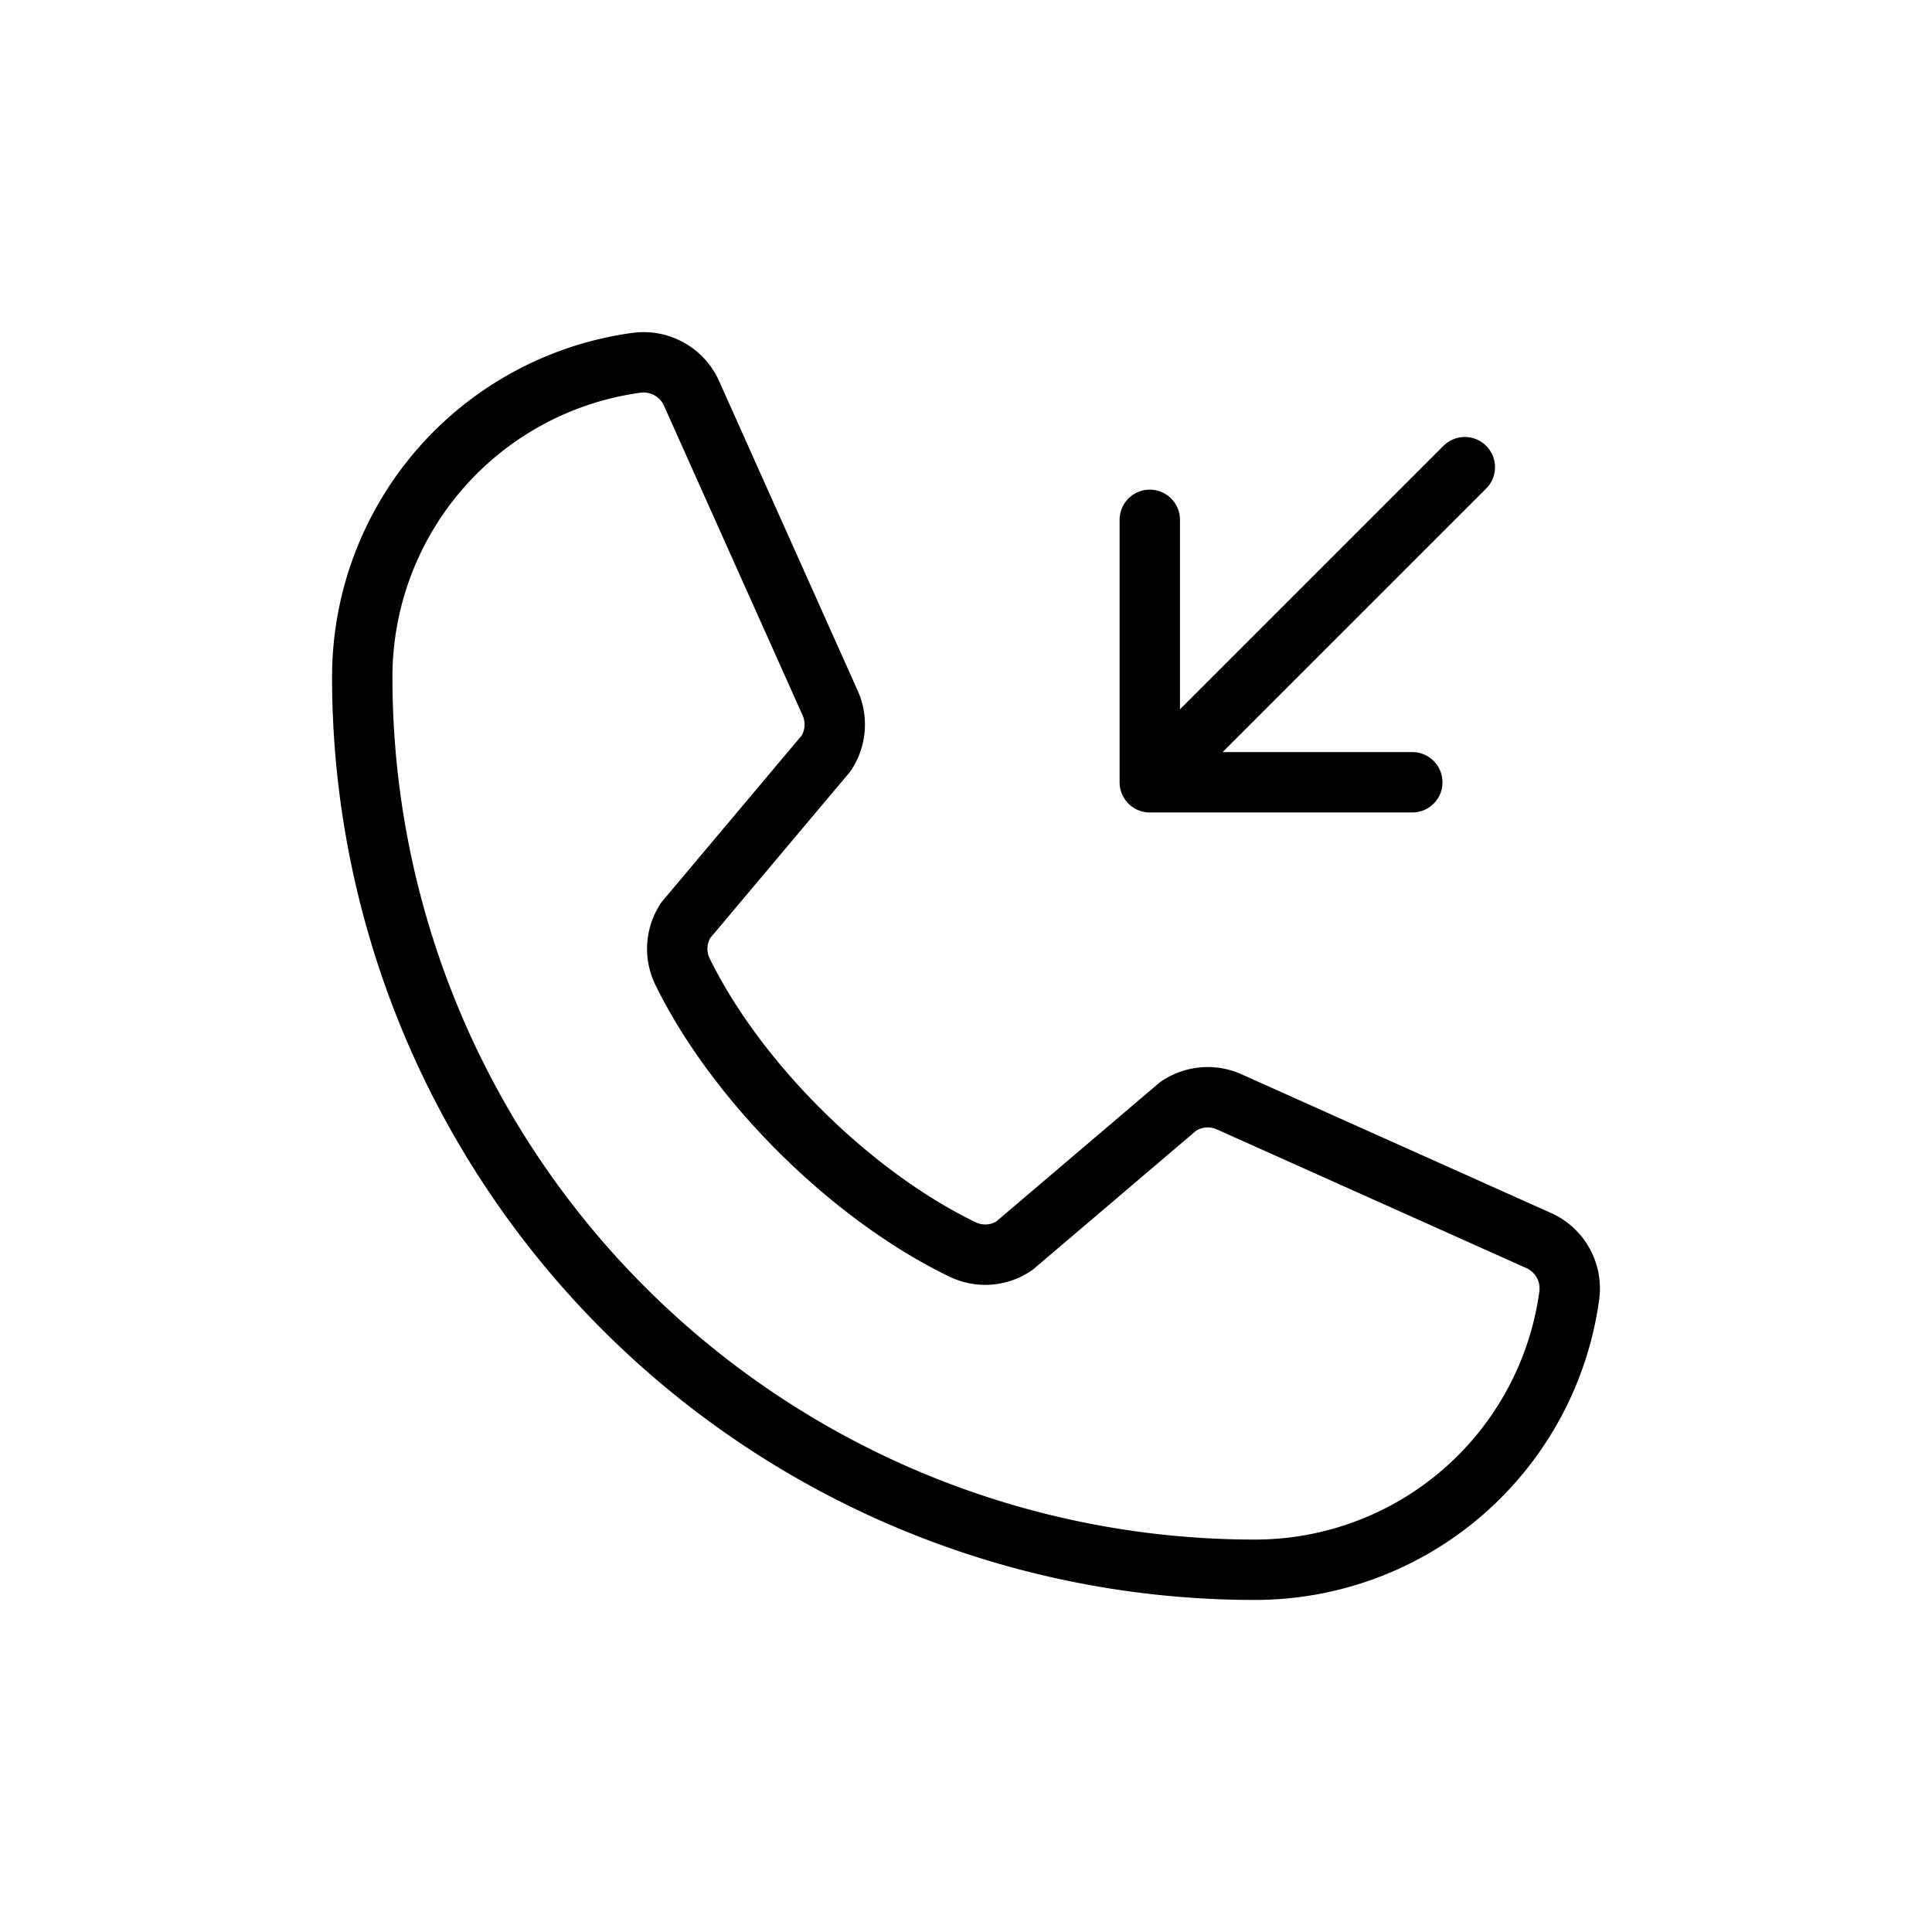
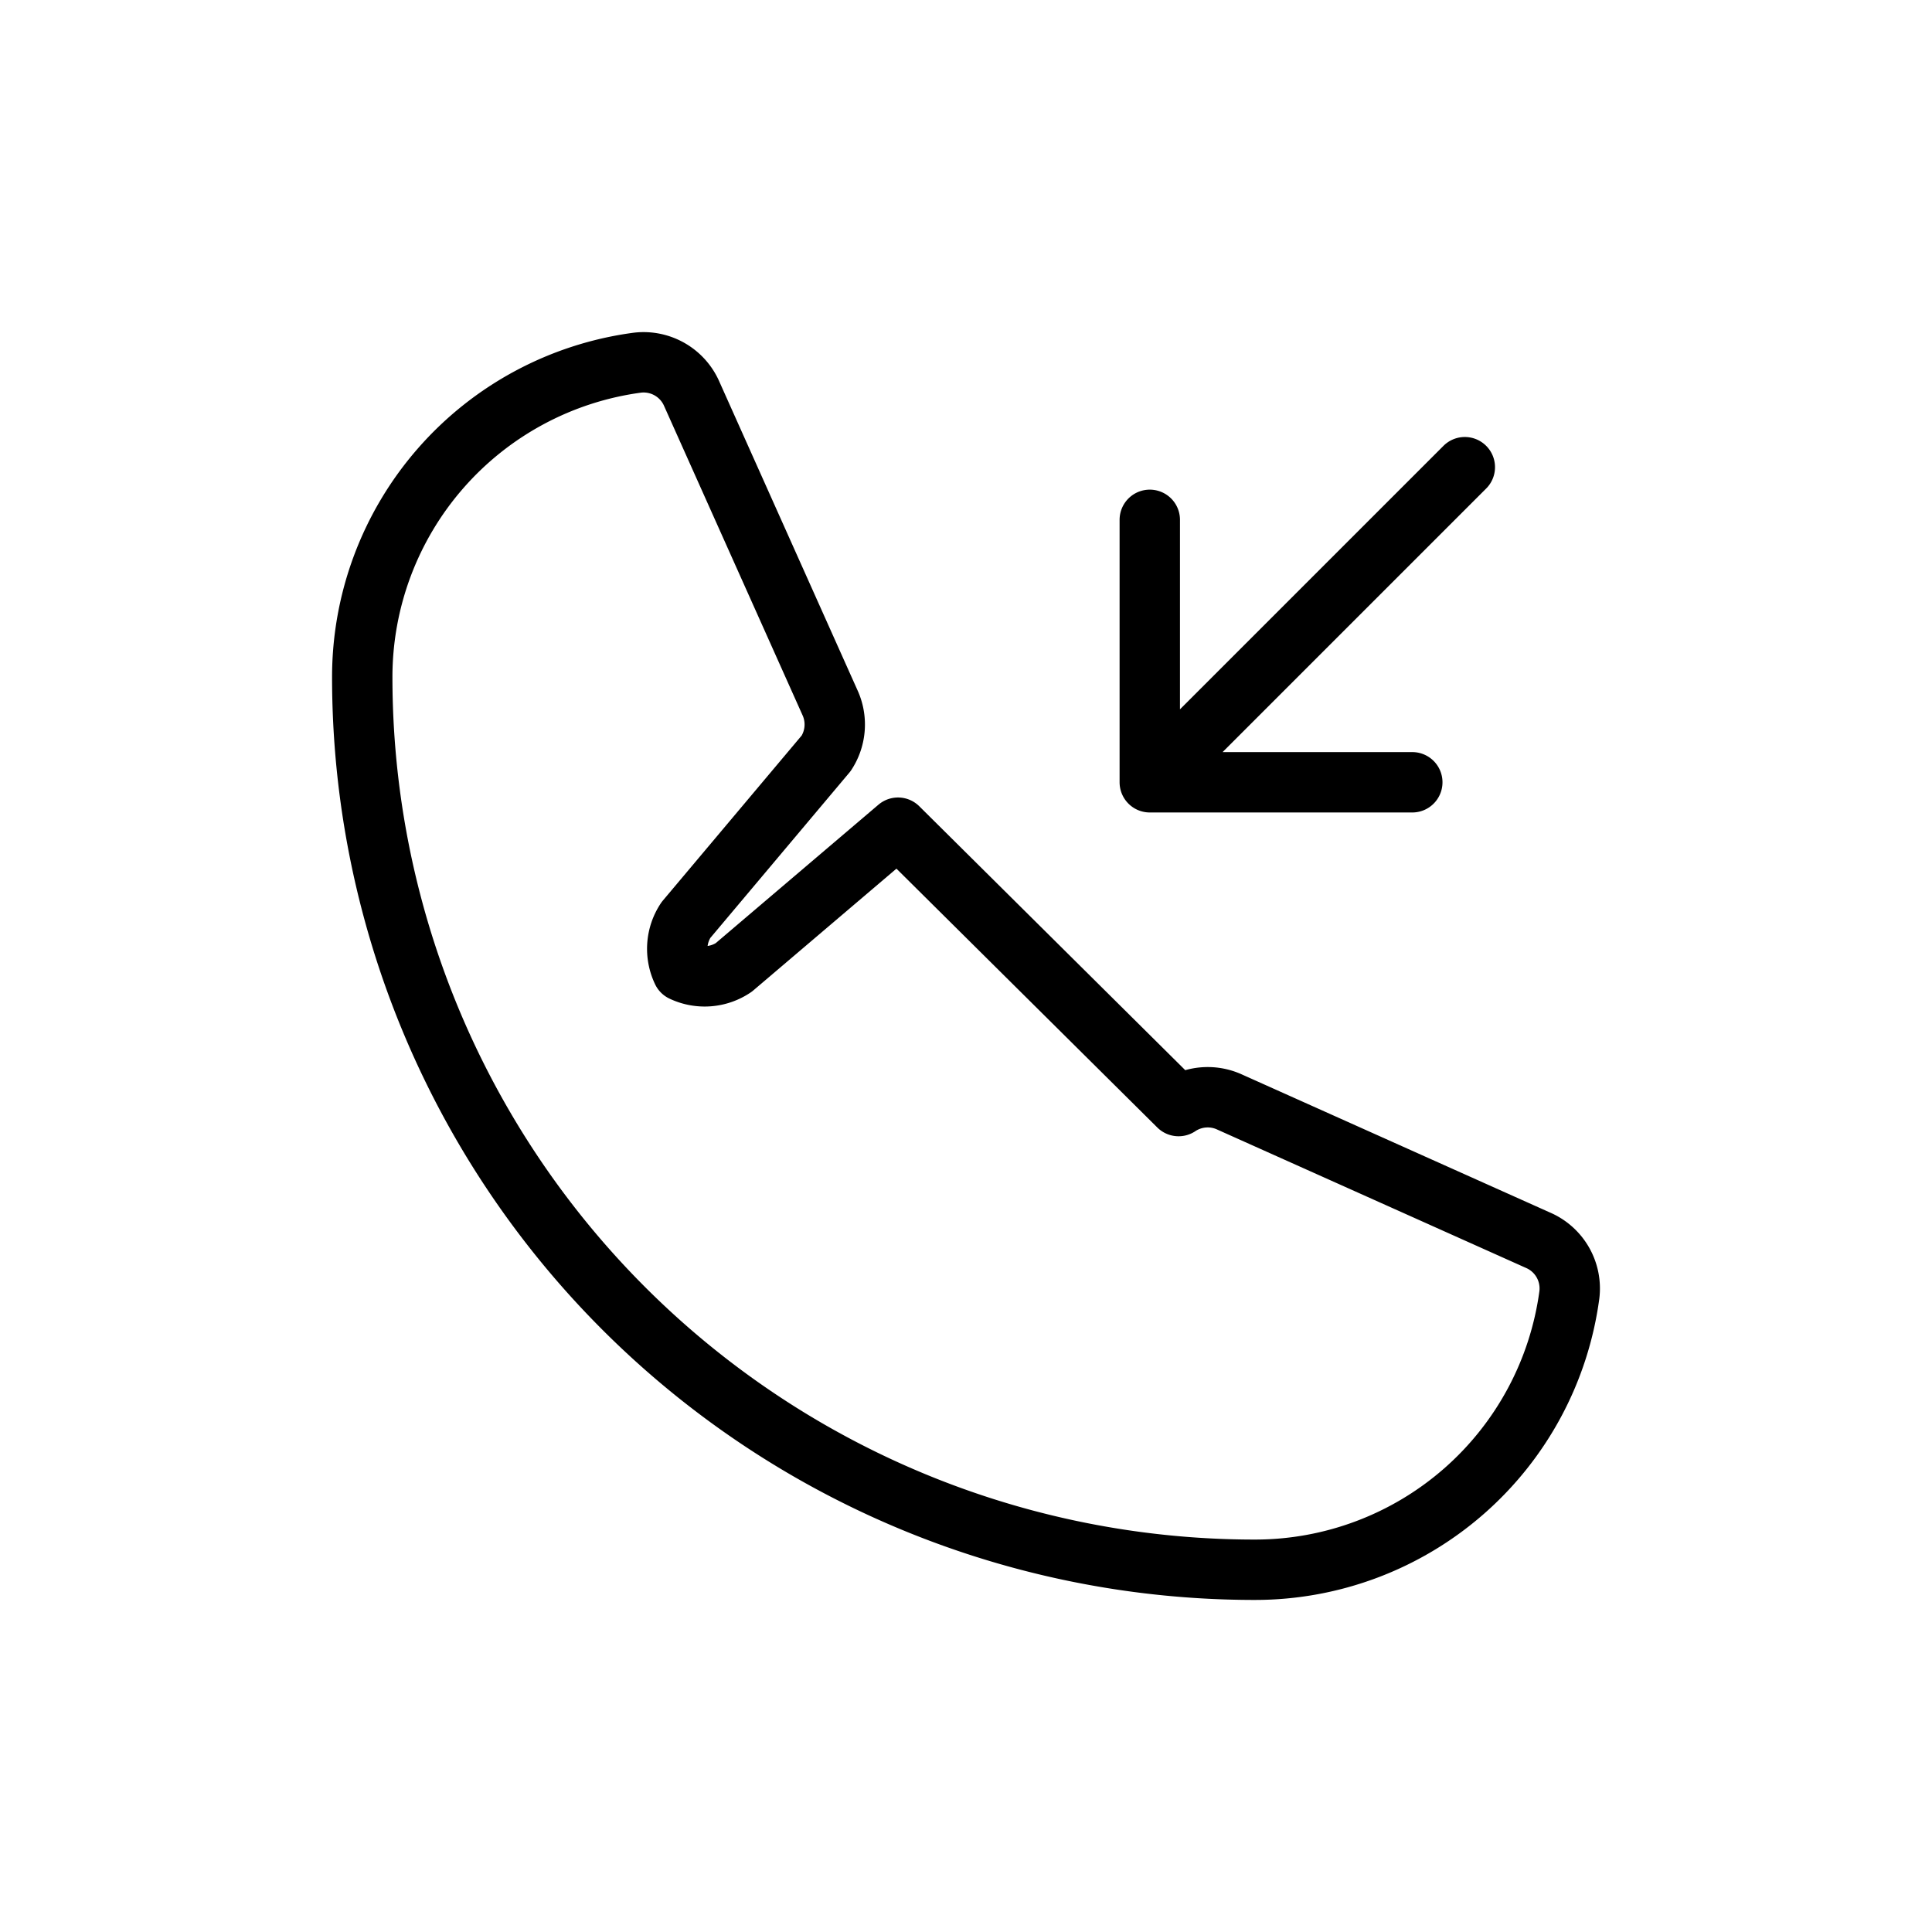
<svg xmlns="http://www.w3.org/2000/svg" width="32" height="32" viewBox="0 0 32 32" fill="none">
-   <path d="M19.044 8.61v4.347h4.348M19.044 12.956l5.218-5.218M19.521 18.32a.87.87 0 0 1 .825-.076l5.126 2.297a.87.87 0 0 1 .522.902A5.253 5.253 0 0 1 20.783 26 14.783 14.783 0 0 1 6 11.217a5.253 5.253 0 0 1 4.557-5.21.87.87 0 0 1 .902.52l2.297 5.131a.87.87 0 0 1-.072.819l-2.323 2.762a.862.862 0 0 0-.059.849c.9 1.84 2.801 3.72 4.647 4.61a.86.86 0 0 0 .851-.064l2.721-2.315z" stroke="#000" stroke-linecap="round" stroke-linejoin="round" />
+   <path d="M19.044 8.61v4.347h4.348M19.044 12.956l5.218-5.218M19.521 18.32a.87.87 0 0 1 .825-.076l5.126 2.297a.87.87 0 0 1 .522.902A5.253 5.253 0 0 1 20.783 26 14.783 14.783 0 0 1 6 11.217a5.253 5.253 0 0 1 4.557-5.21.87.87 0 0 1 .902.52l2.297 5.131a.87.87 0 0 1-.072.819l-2.323 2.762a.862.862 0 0 0-.059.849a.86.86 0 0 0 .851-.064l2.721-2.315z" stroke="#000" stroke-linecap="round" stroke-linejoin="round" />
</svg>